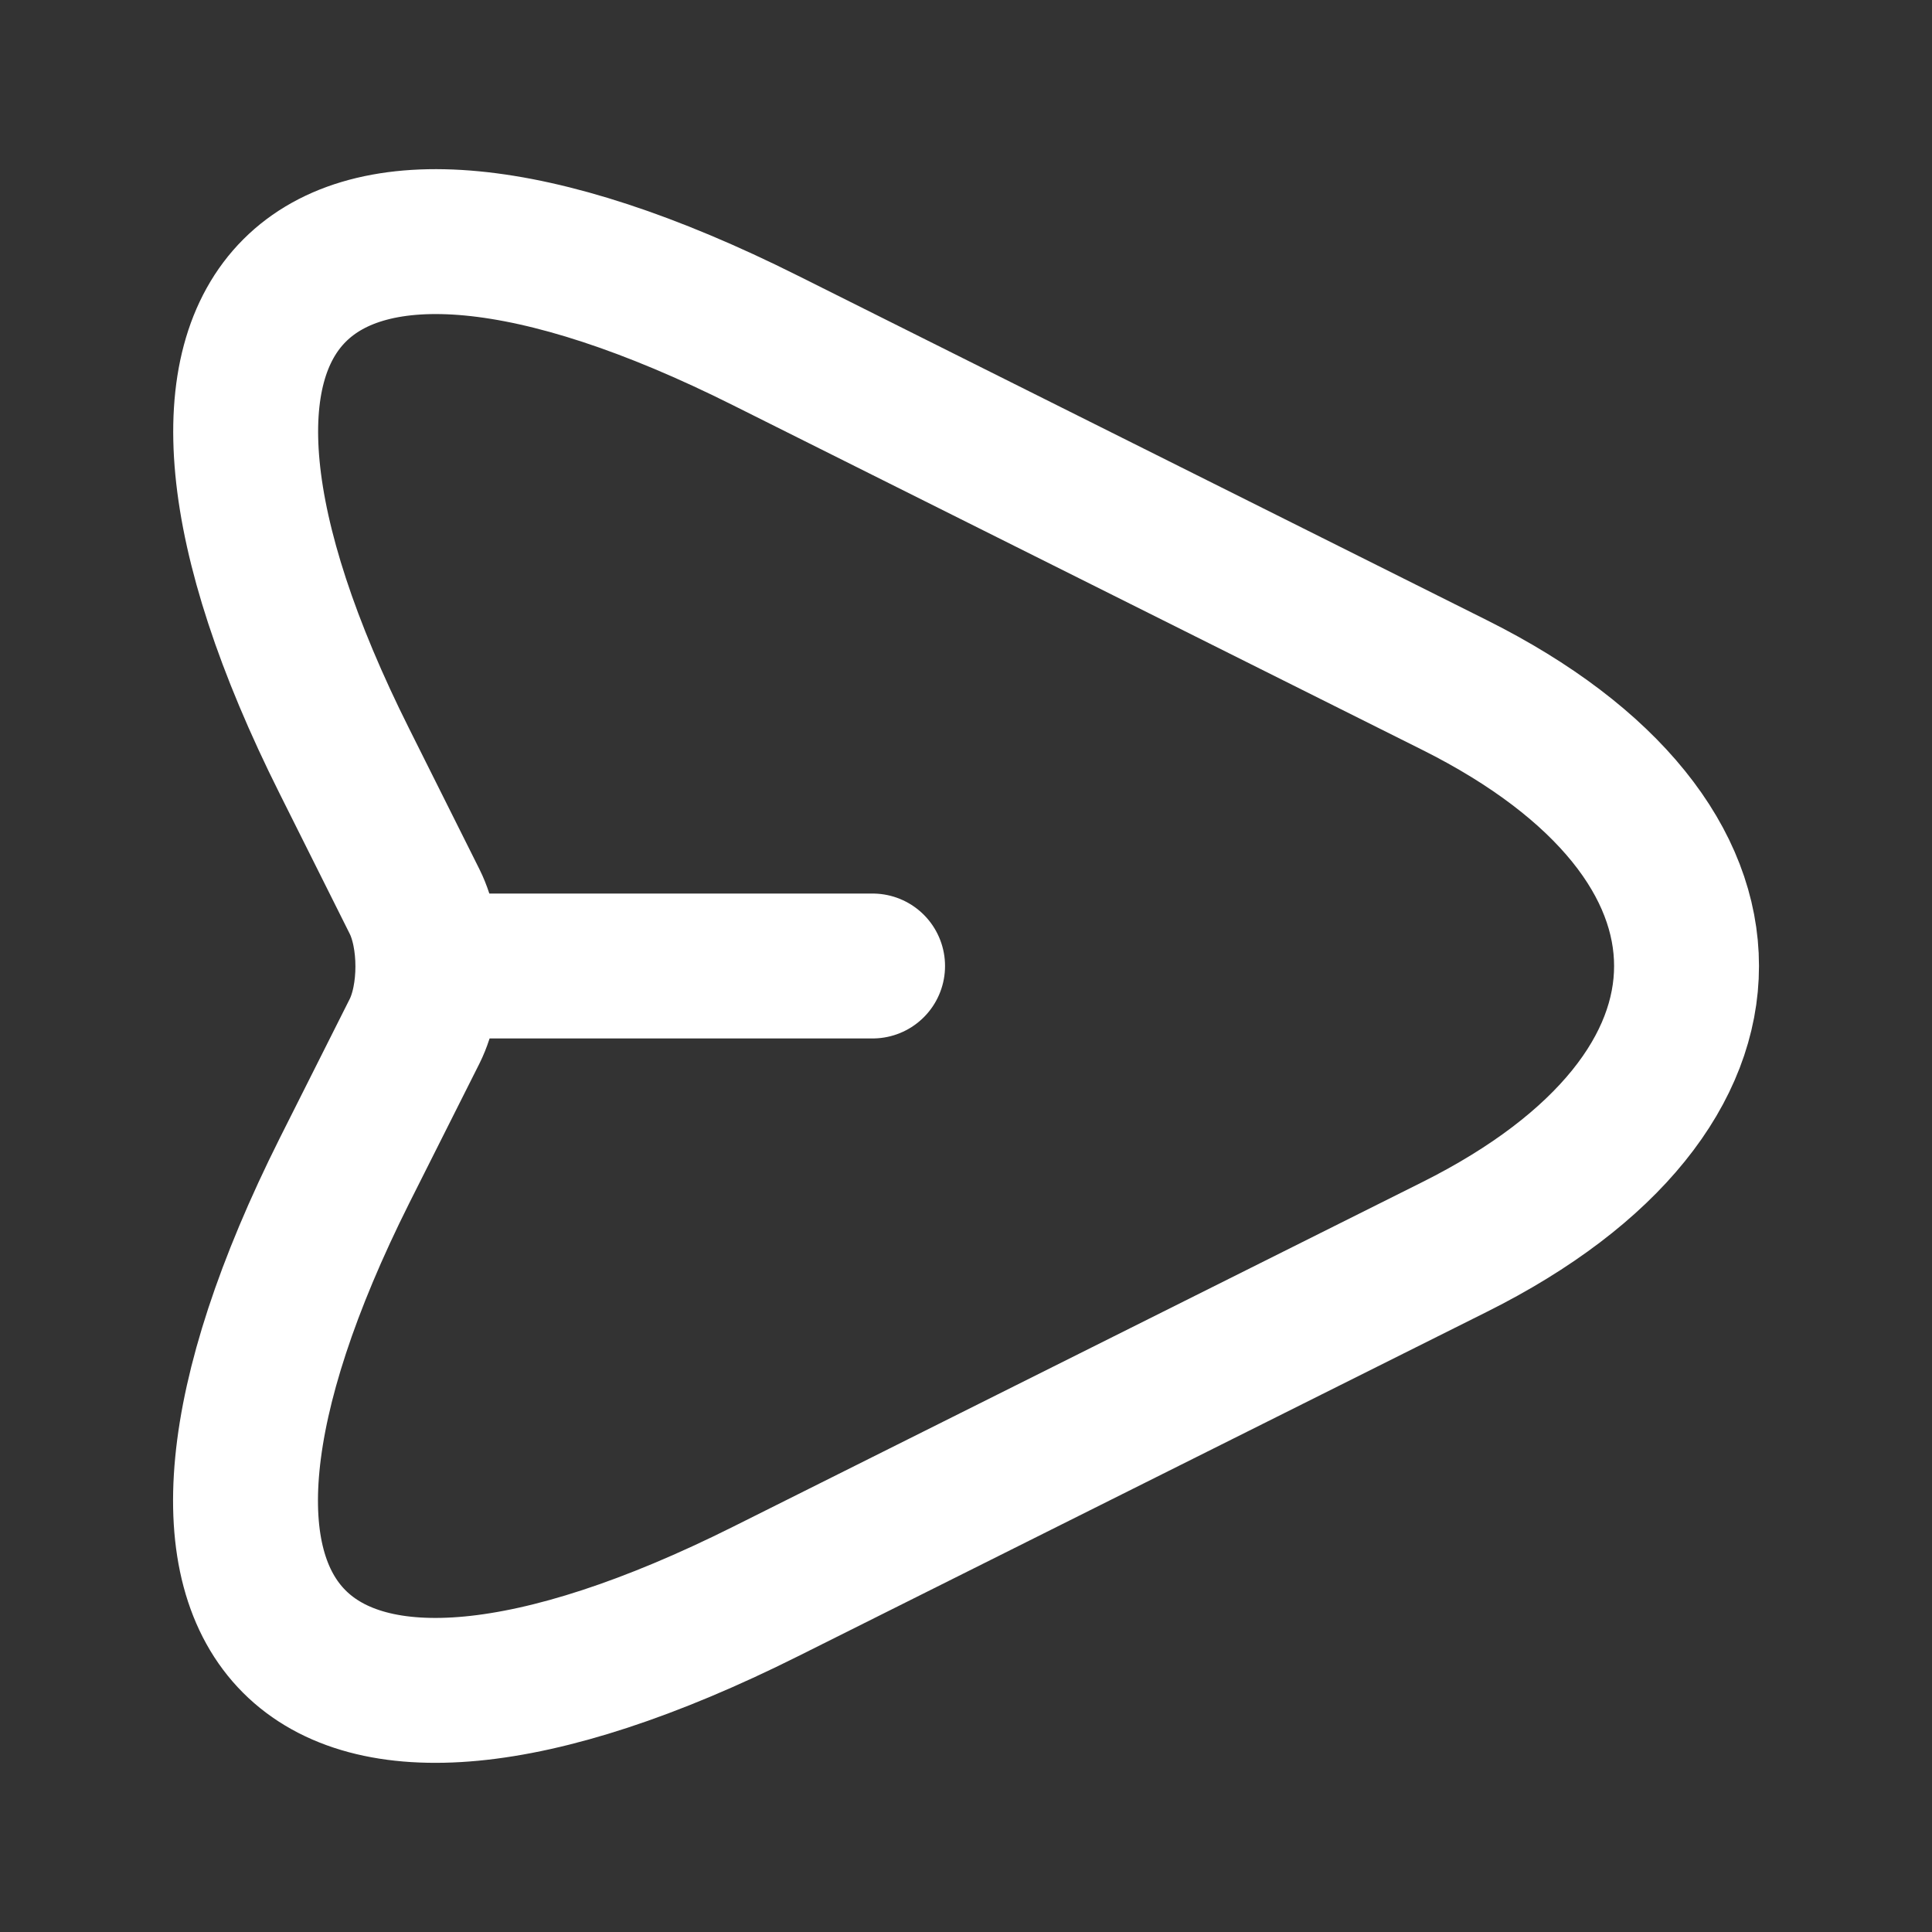
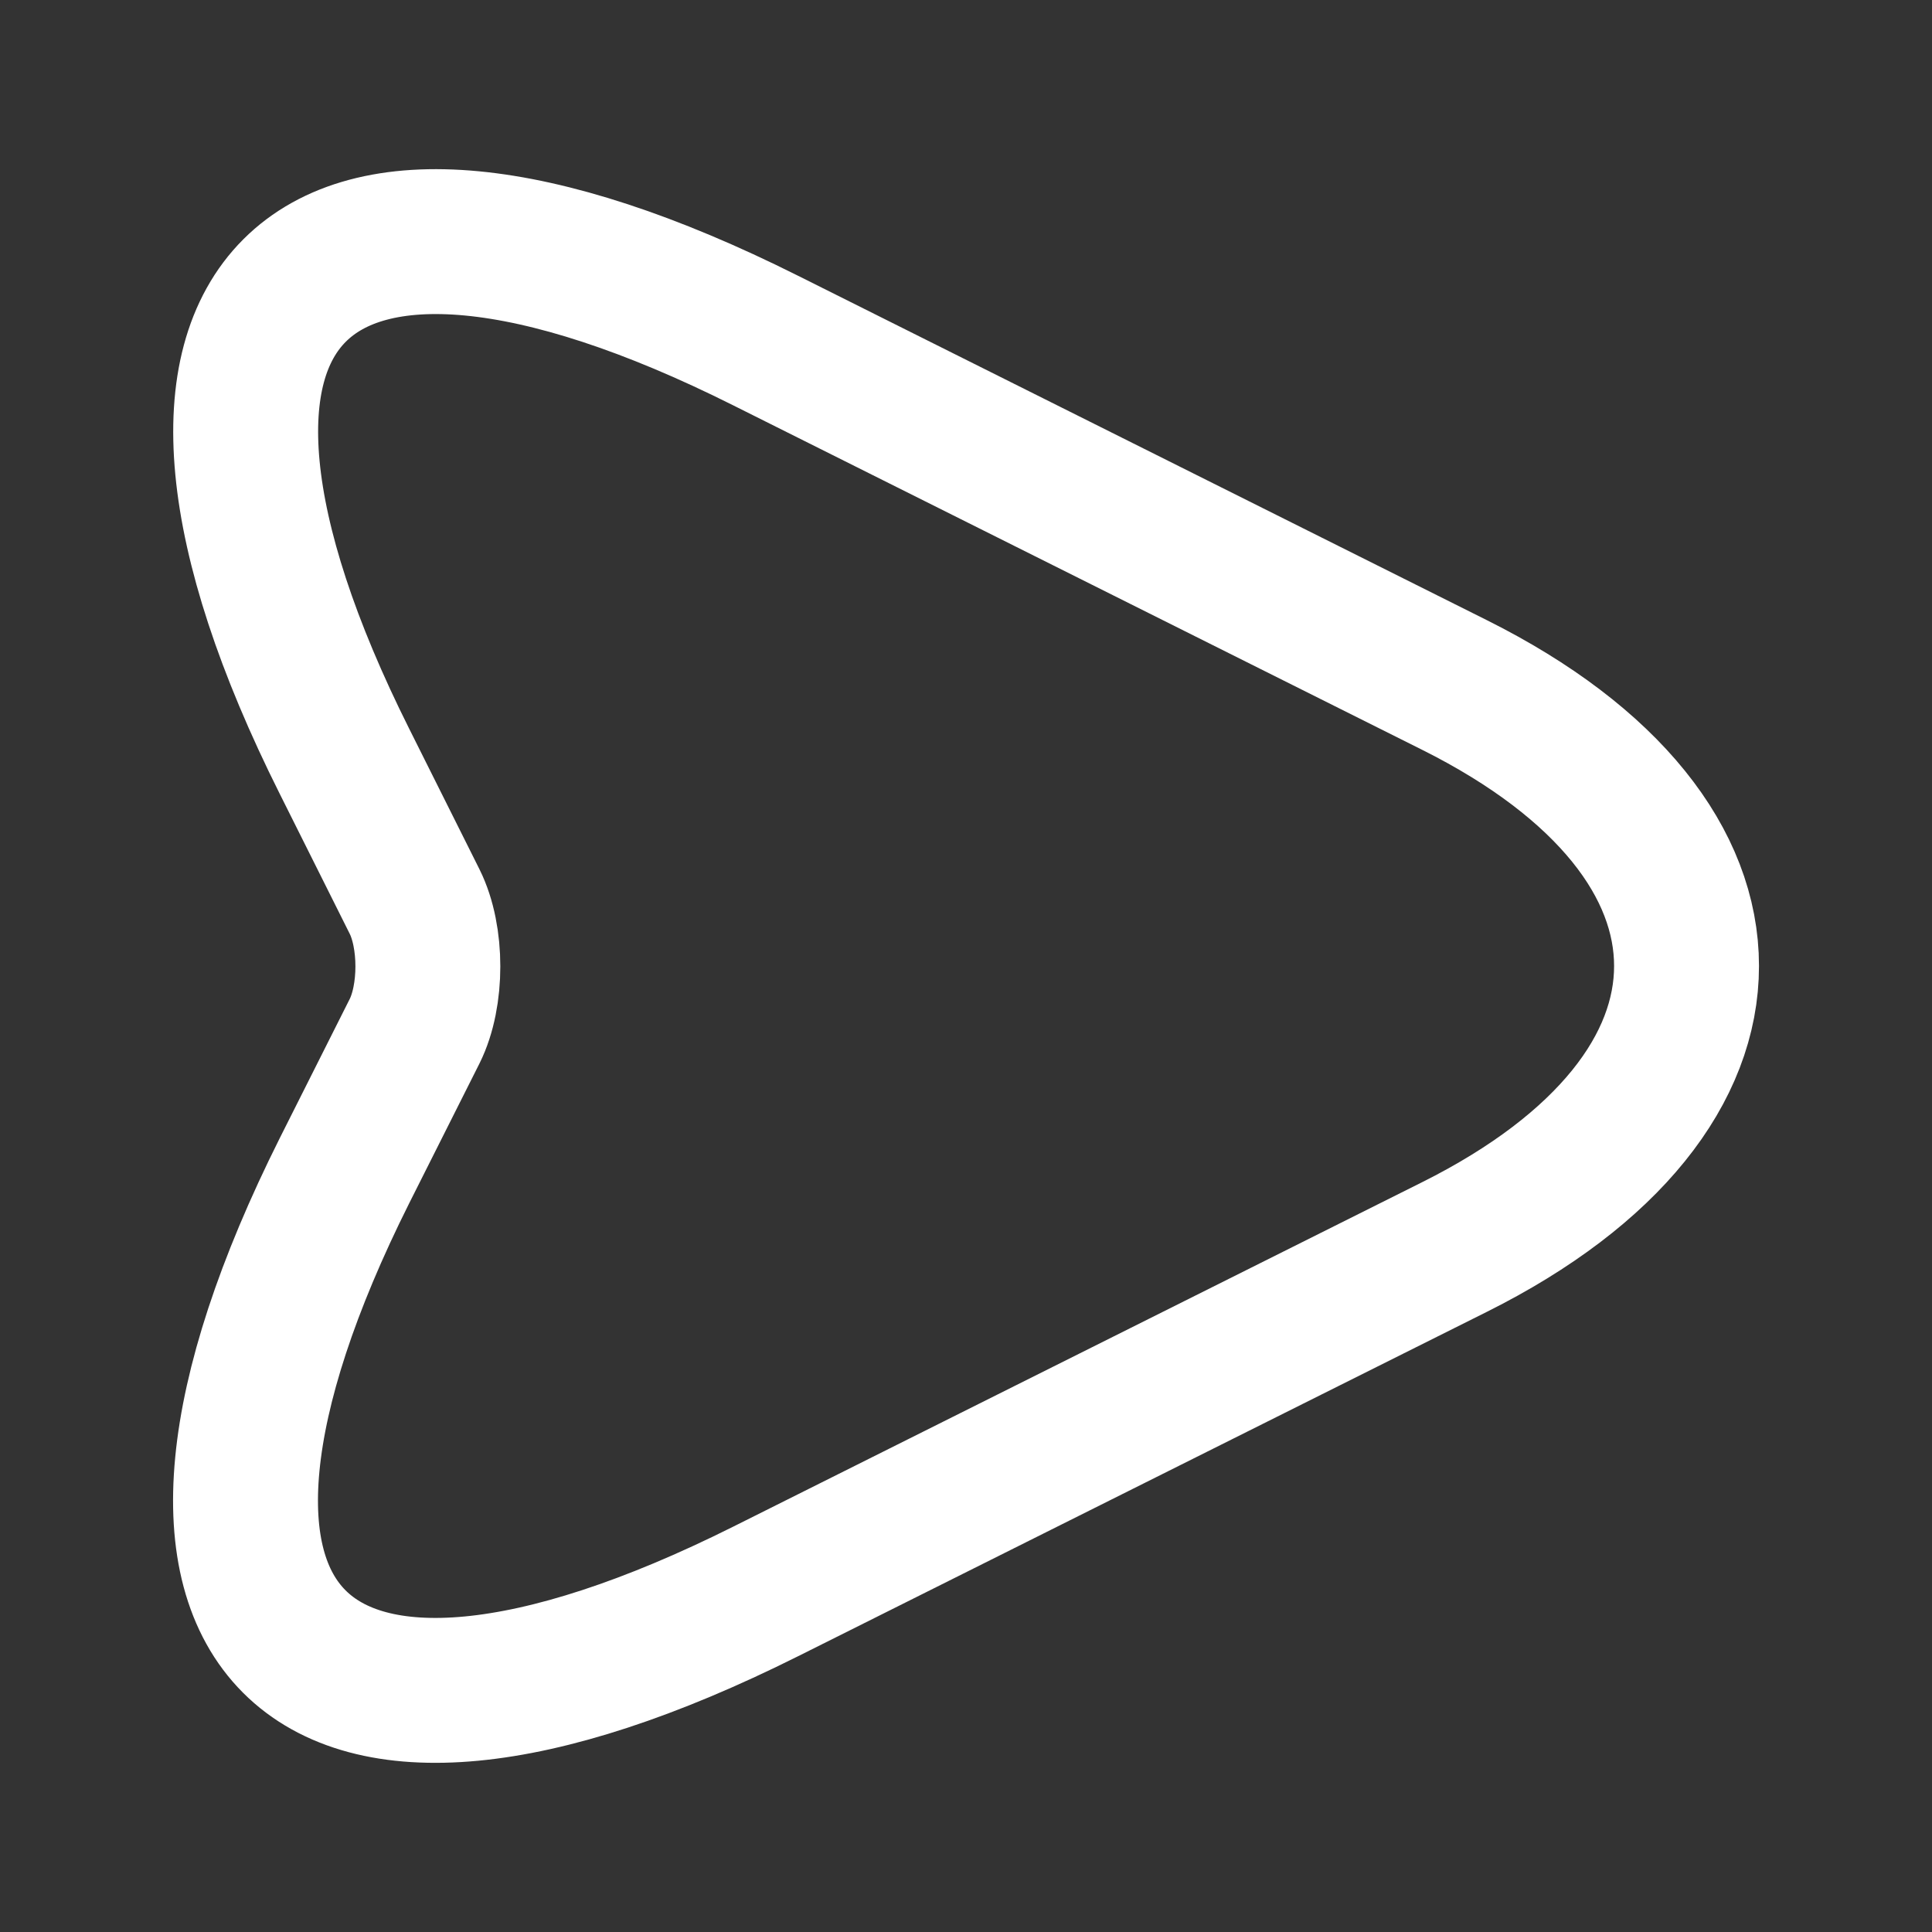
<svg xmlns="http://www.w3.org/2000/svg" width="20" height="20" viewBox="0 0 20 20" fill="none">
  <rect x="0" y="0" width="20" height="20" fill="#333333" stroke="none" />
  <path d="M7.925 3.525L15.059 7.092C18.259 8.692 18.259 11.308 15.059 12.908L7.925 16.475C3.125 18.875 1.167 16.908 3.567 12.117L4.292 10.675C4.475 10.308 4.475 9.7 4.292 9.333L3.567 7.883C1.167 3.092 3.134 1.125 7.925 3.525Z" stroke="white" stroke-width="1.5" stroke-linecap="round" stroke-linejoin="round" />
-   <path d="M4.533 10H9.033" stroke="white" stroke-width="1.5" stroke-linecap="round" stroke-linejoin="round" />
</svg>